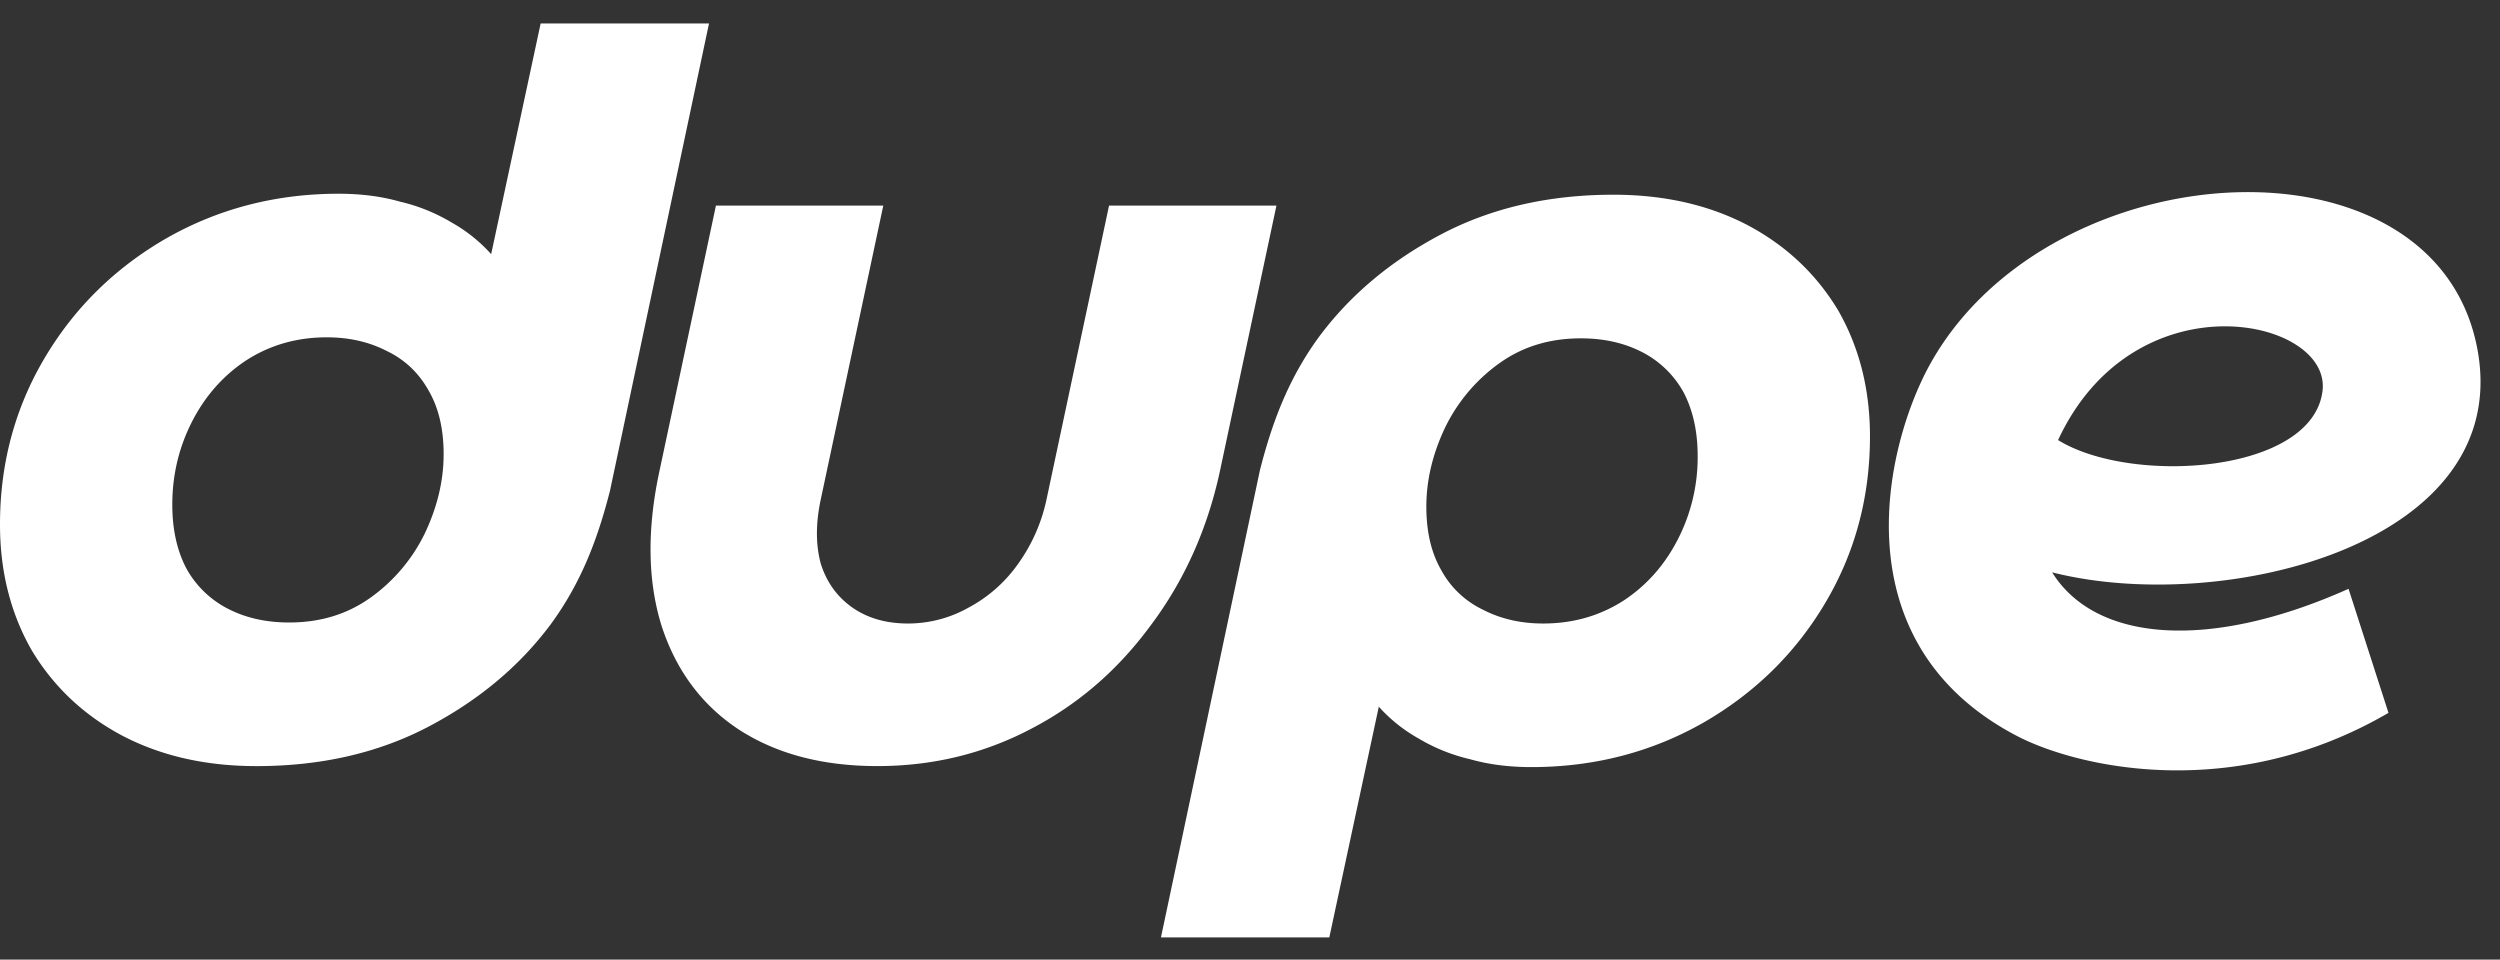
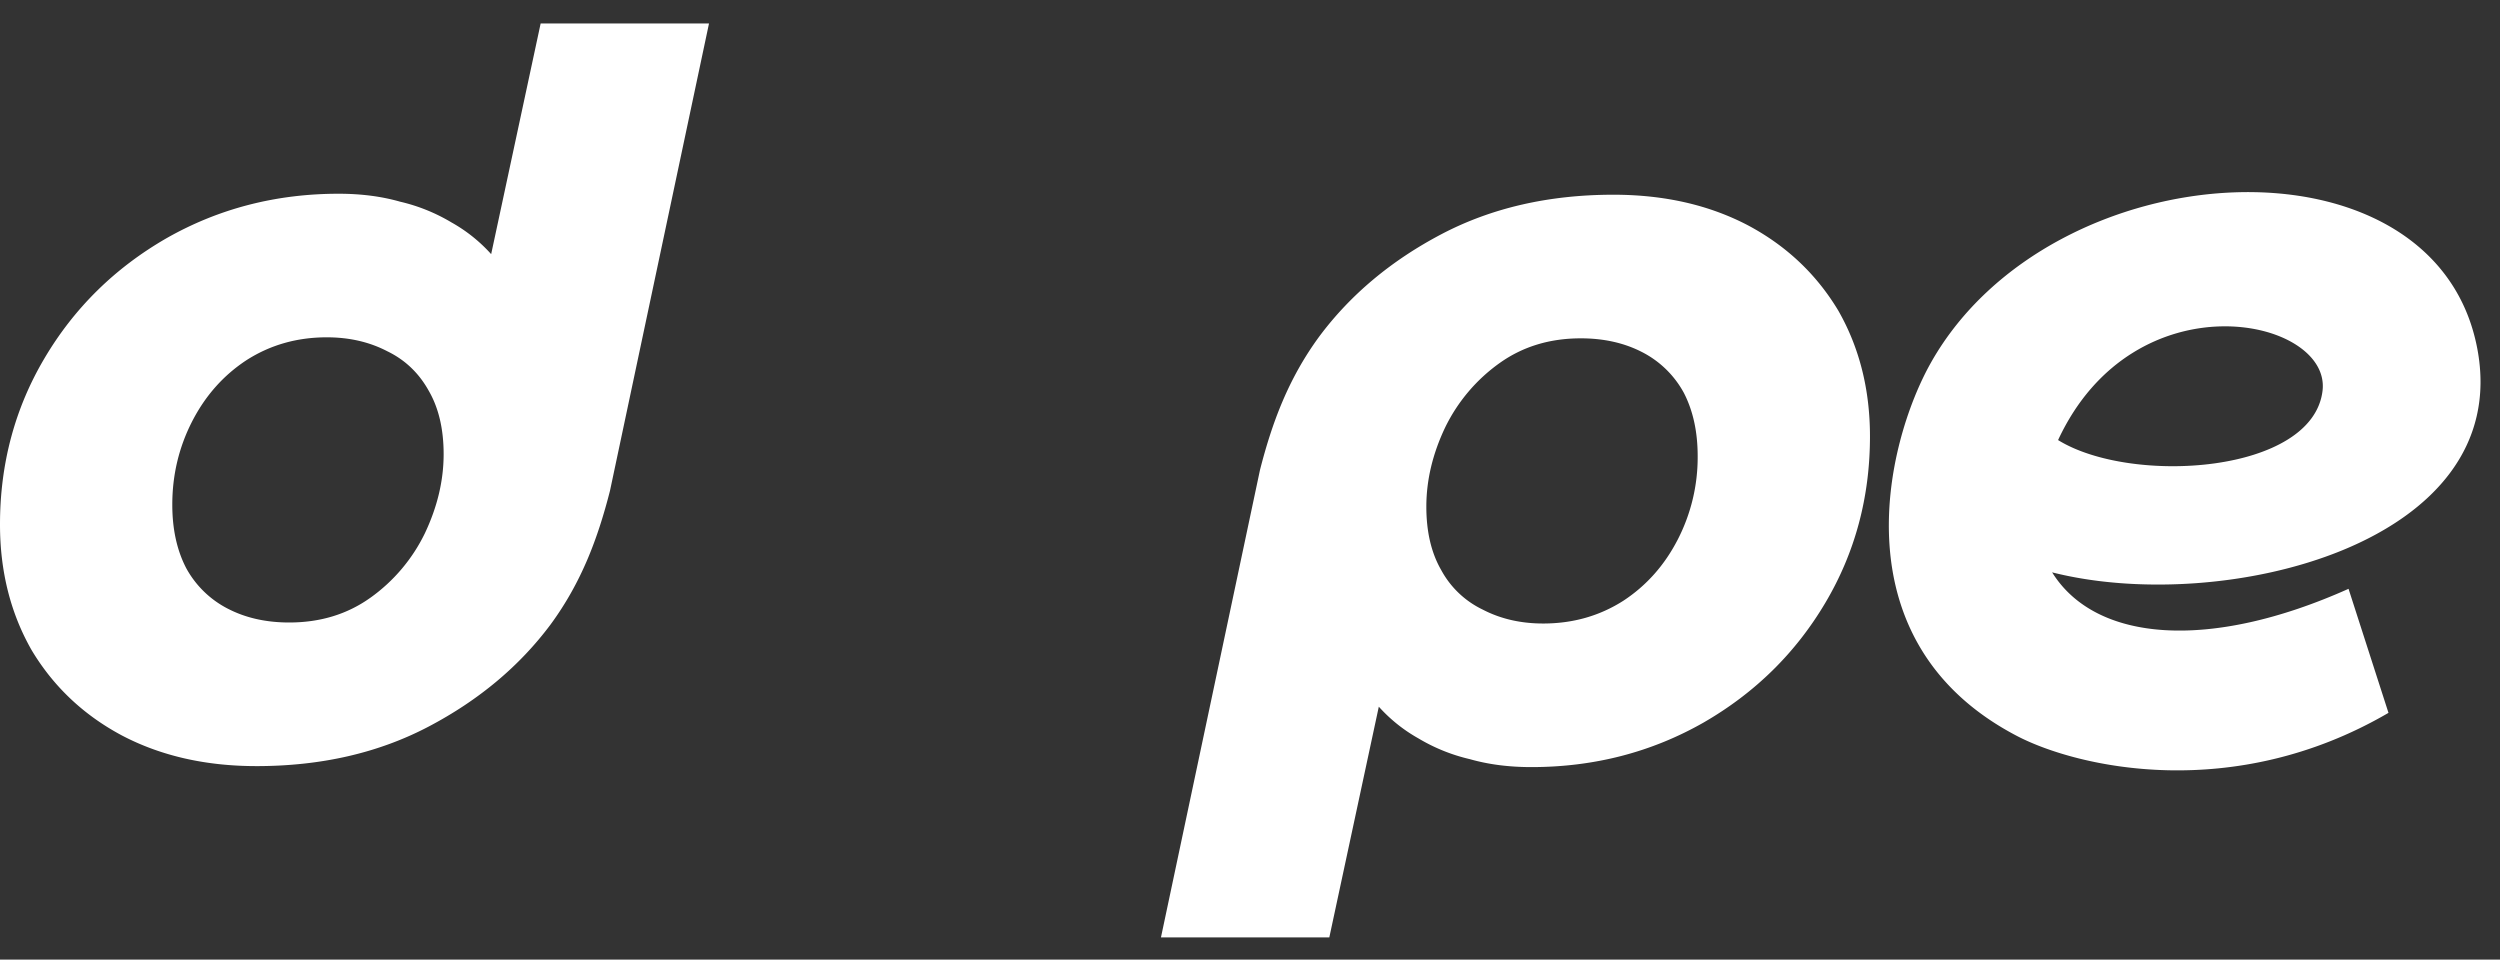
<svg xmlns="http://www.w3.org/2000/svg" width="99" height="38" viewBox="0 0 99 38" fill="none" class="h-[32px] w-auto md:h-auto">
  <rect x="0" y="0" width="99" height="38" fill="#333333" stroke="none" />
-   <path fill="white" d="M43.92 8.143h6.627L48.31 18.652c-.496 2.3-1.411 4.34-2.745 6.117-1.307 1.778-2.901 3.15-4.784 4.118-1.856.967-3.869 1.45-6.038 1.45-2.17 0-4-.483-5.49-1.45-1.464-.968-2.484-2.34-3.059-4.118-.549-1.777-.575-3.816-.079-6.117l2.236-10.51h6.627l-2.47 11.608c-.21.967-.21 1.83 0 2.588.235.732.653 1.307 1.254 1.726.601.418 1.333.627 2.196.627a4.88 4.88 0 0 0 2.392-.627 5.646 5.646 0 0 0 1.96-1.726 6.81 6.81 0 0 0 1.138-2.588l2.47-11.607Z">
-         </path>
  <path fill="white" fill-rule="evenodd" d="M10.156 30.338c-2.013 0-3.79-.405-5.333-1.216-1.516-.81-2.705-1.934-3.568-3.372C.418 24.286 0 22.626 0 20.77c0-2.405.588-4.601 1.765-6.588 1.176-1.987 2.784-3.569 4.823-4.745 2.065-1.176 4.34-1.765 6.823-1.765.889 0 1.7.105 2.431.314a7.094 7.094 0 0 1 2.04.824 6.14 6.14 0 0 1 1.568 1.254L21.41.928h6.667l-3.922 18.508c-.48 1.878-1.124 3.621-2.352 5.294-1.229 1.647-2.837 2.994-4.824 4.04-1.986 1.045-4.26 1.568-6.823 1.568Zm4.51-6.667c-.915.654-1.987.98-3.216.98-.915 0-1.725-.182-2.43-.548a3.906 3.906 0 0 1-1.648-1.608c-.366-.706-.549-1.542-.549-2.51 0-1.176.262-2.274.784-3.294.523-1.02 1.242-1.83 2.157-2.43.941-.602 2-.903 3.176-.903.89 0 1.687.183 2.393.55.705.34 1.254.862 1.646 1.568.393.68.589 1.516.589 2.51 0 1.045-.249 2.09-.745 3.136a6.754 6.754 0 0 1-2.157 2.55ZM63.894 7.711c2.013 0 3.791.406 5.333 1.216 1.517.81 2.706 1.934 3.569 3.372.836 1.464 1.255 3.124 1.255 4.98 0 2.405-.588 4.602-1.765 6.588-1.176 1.987-2.784 3.569-4.823 4.745-2.065 1.177-4.34 1.765-6.823 1.765-.89 0-1.7-.105-2.432-.314a7.099 7.099 0 0 1-2.039-.823 6.142 6.142 0 0 1-1.568-1.255l-1.96 9.136h-6.667l3.921-18.508c.48-1.878 1.124-3.621 2.353-5.294 1.229-1.647 2.836-2.993 4.823-4.04 1.987-1.045 4.261-1.568 6.823-1.568Zm-4.51 6.667c.916-.654 1.988-.98 3.216-.98.915 0 1.726.182 2.432.548a3.906 3.906 0 0 1 1.647 1.608c.365.706.549 1.542.549 2.51a7.114 7.114 0 0 1-.785 3.294c-.523 1.02-1.242 1.83-2.156 2.43-.942.602-2 .903-3.177.903-.889 0-1.686-.183-2.392-.55a3.672 3.672 0 0 1-1.647-1.568c-.392-.68-.588-1.516-.588-2.51 0-1.045.248-2.09.745-3.136a6.755 6.755 0 0 1 2.157-2.55ZM93.002 23.317l1.582 4.912c-6.166 3.596-12.31 2.154-14.68.932-7.141-3.7-5.263-11.581-3.426-14.823 4.786-8.44 19.956-9.3 21.622-.537 1.475 7.756-10.07 10.58-16.836 8.864 1.72 2.764 6.229 3.12 11.738.652ZM81.5 17.427c2.9 1.793 10.086 1.328 10.473-1.956.34-2.894-7.448-4.55-10.473 1.956Z" clip-rule="evenodd" />
</svg>